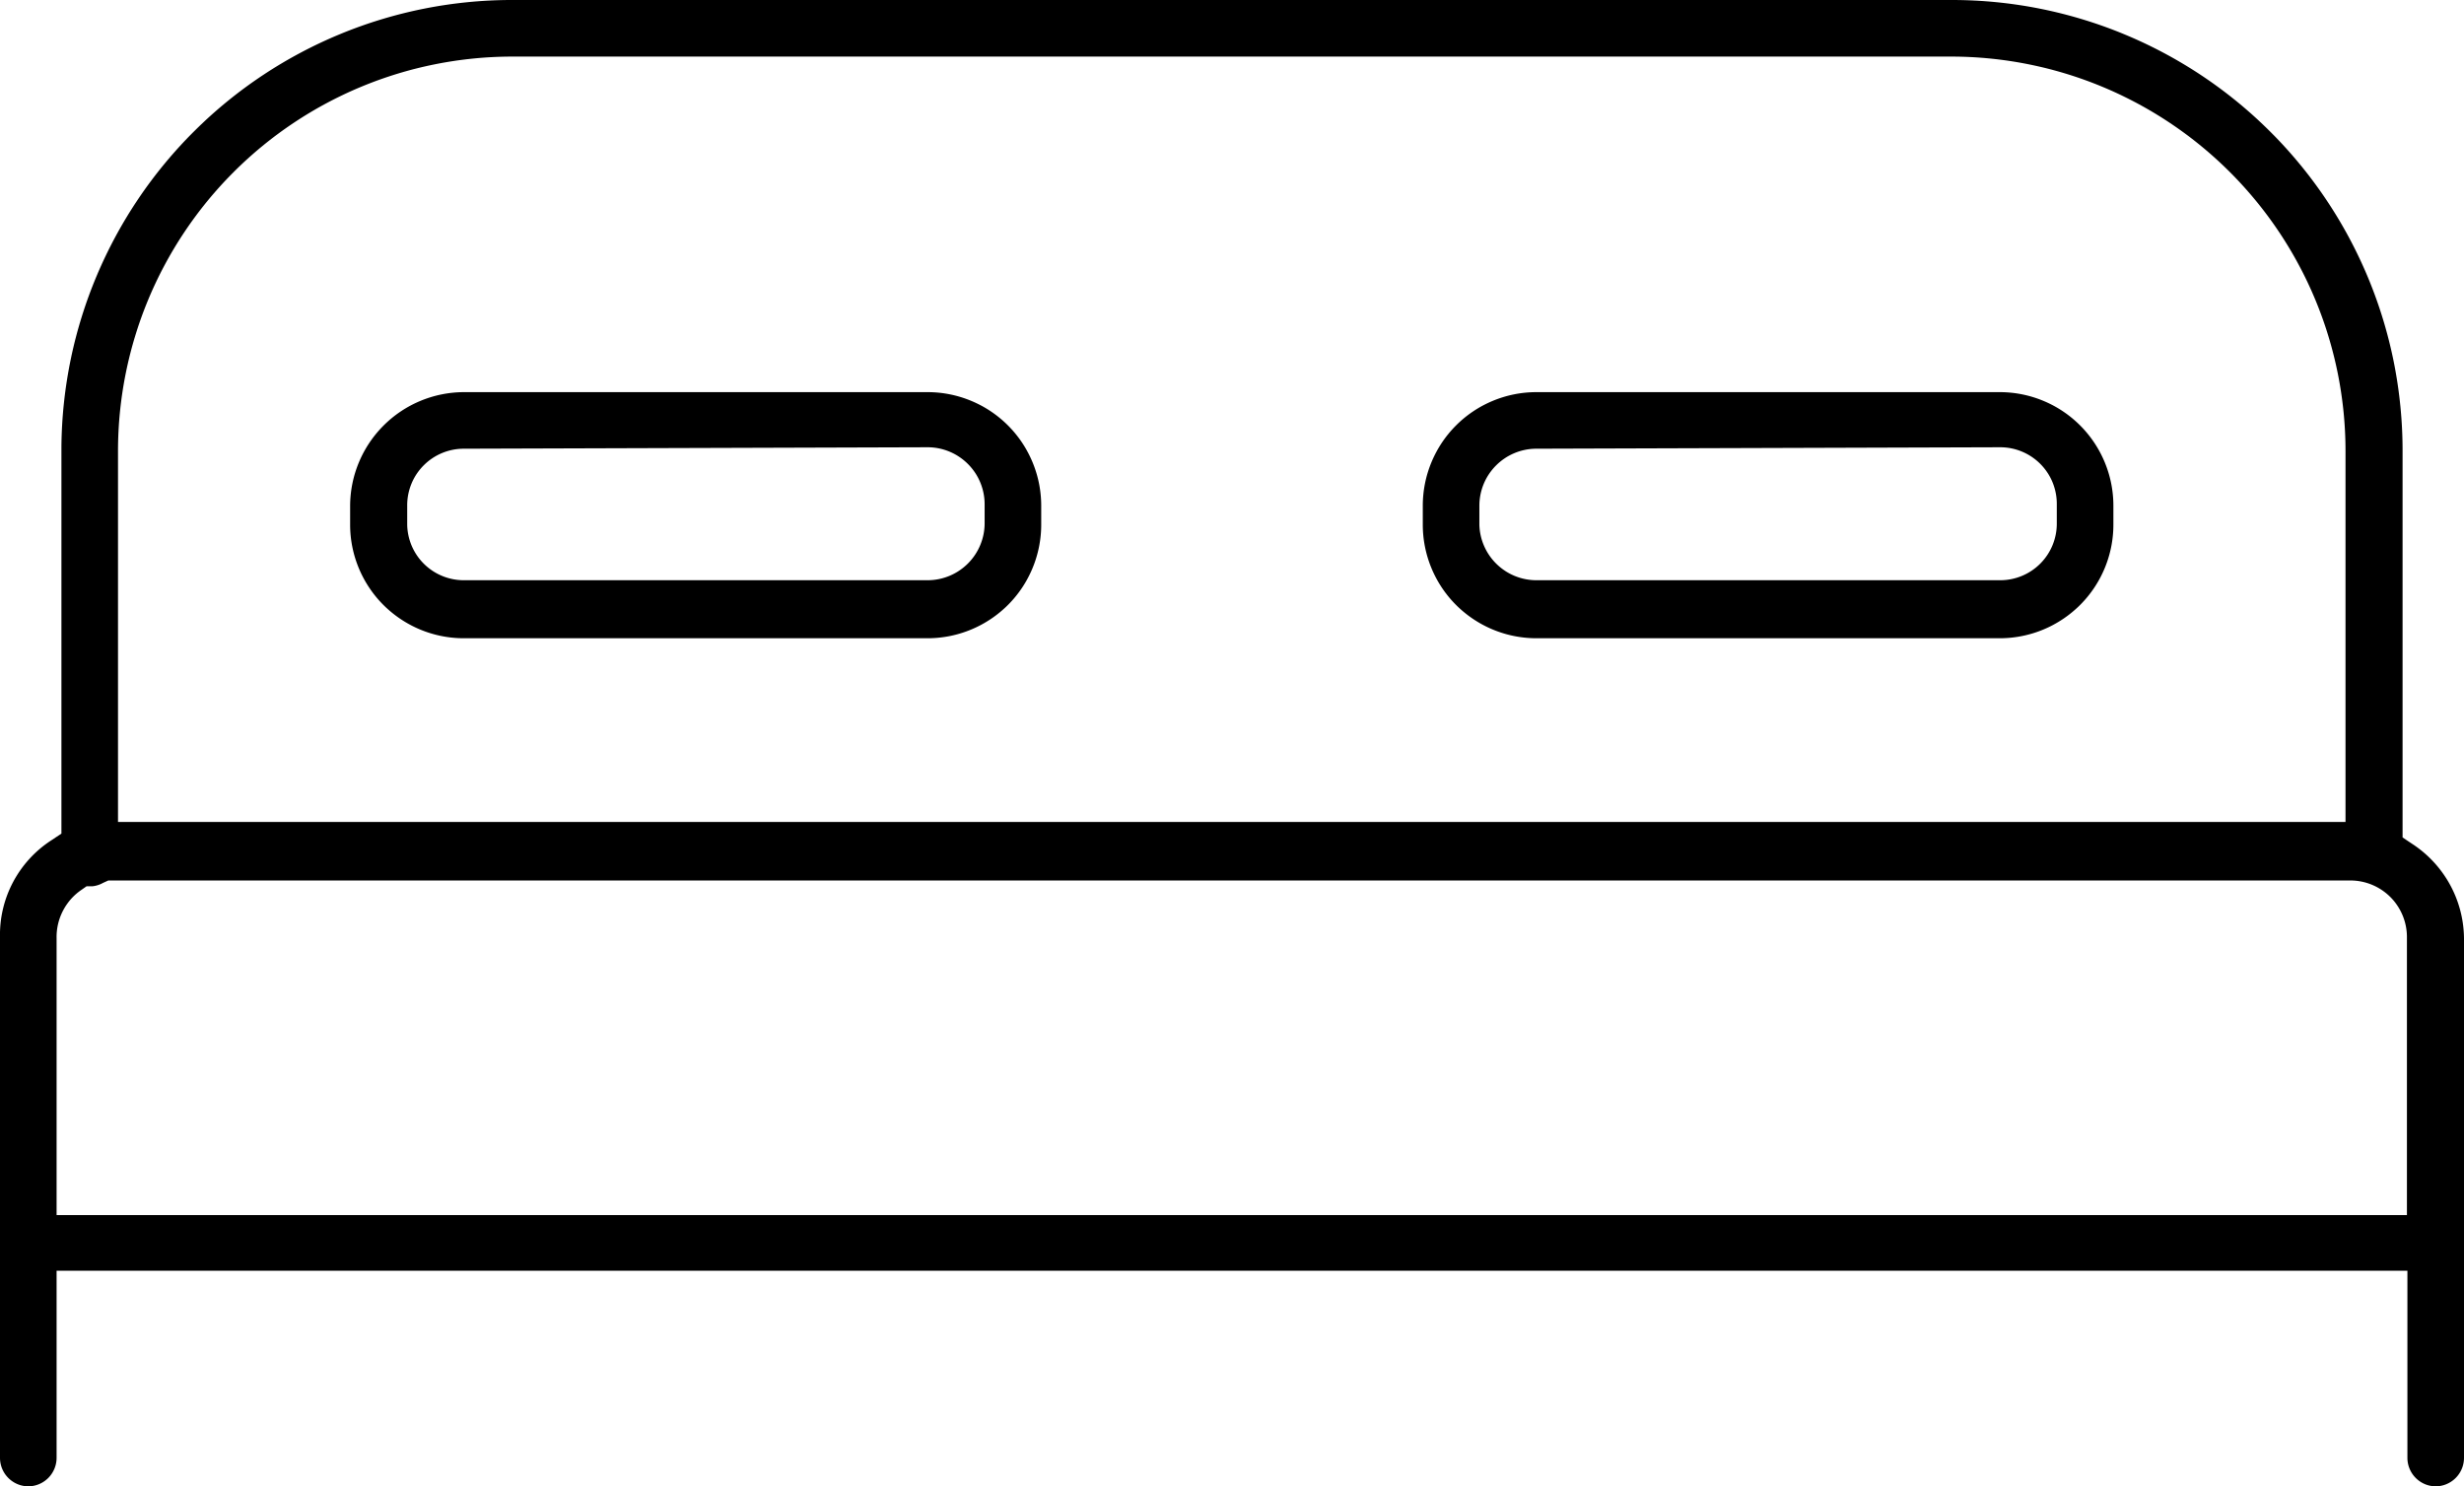
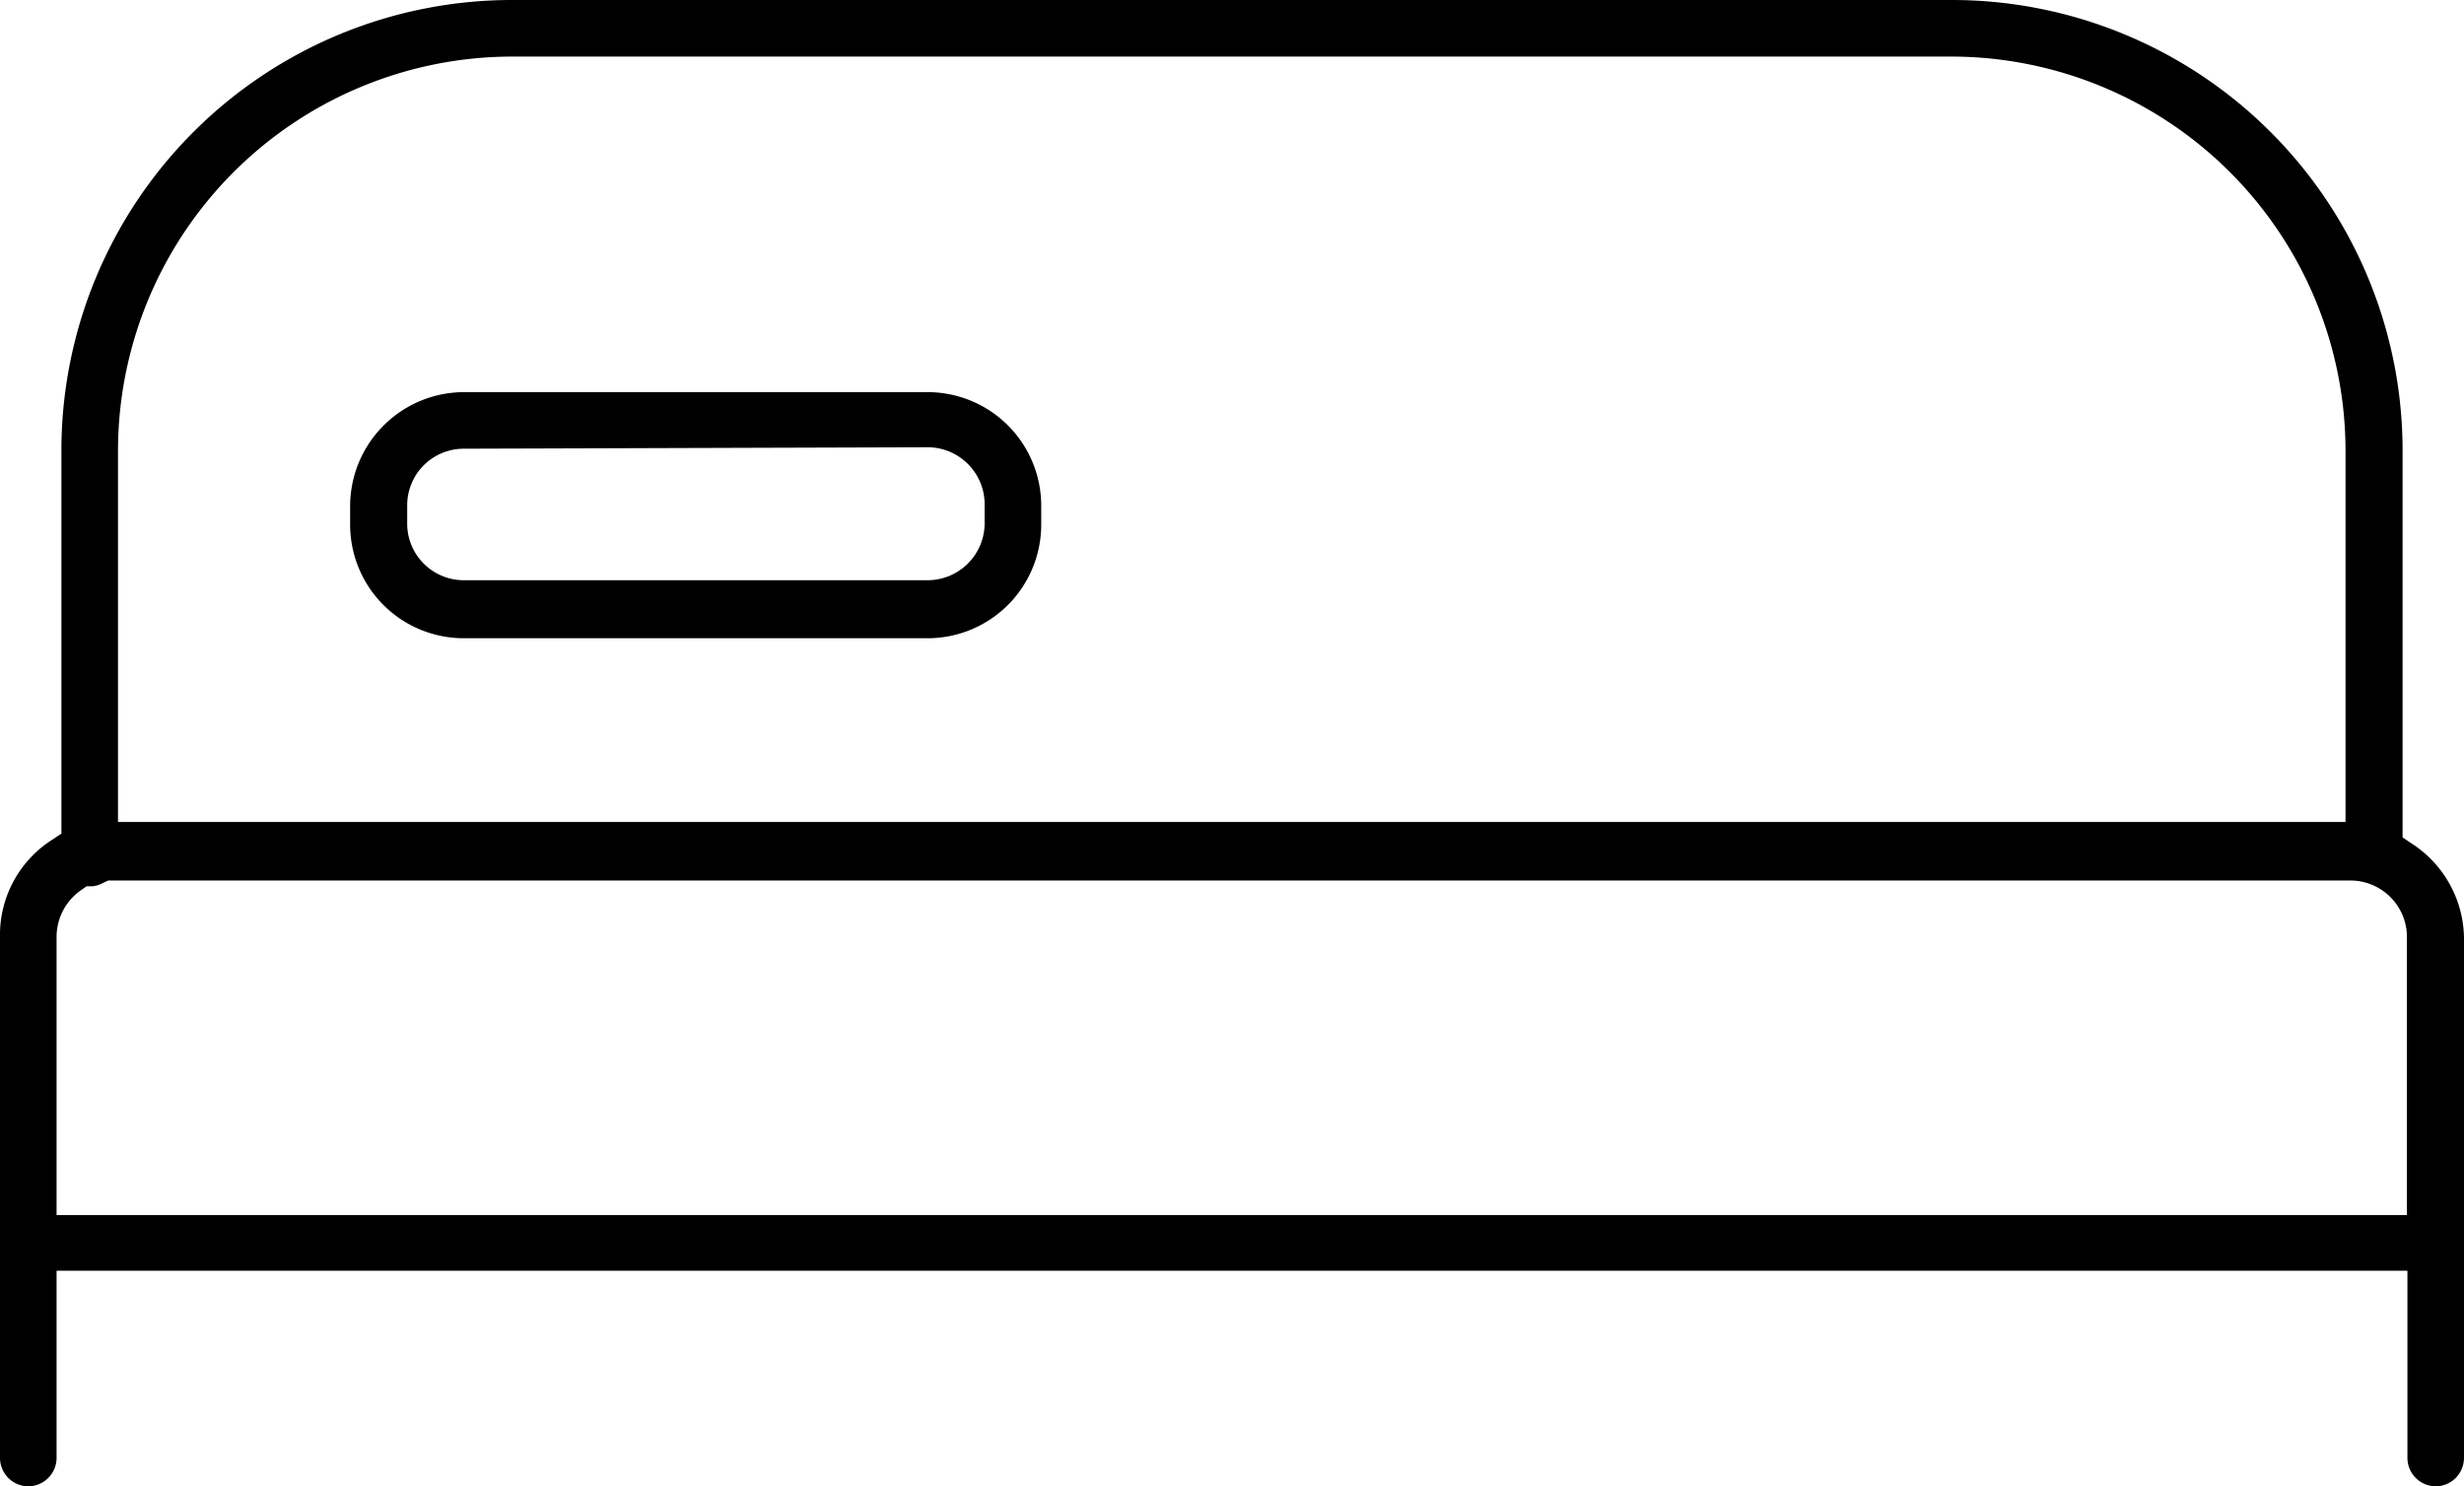
<svg xmlns="http://www.w3.org/2000/svg" viewBox="0 0 50.95 30.74">
  <g id="Layer_2" data-name="Layer 2">
    <g id="ΦΙΛΤΡΑ">
      <path d="M50.36,30.74a.59.59,0,0,1-.58-.59V26.28H1.17v3.87a.59.59,0,0,1-.58.59A.59.59,0,0,1,0,30.15V19.38a2.33,2.33,0,0,1,1.06-2l.21-.14v-8A9.32,9.32,0,0,1,10.59,0H40.36a9.32,9.32,0,0,1,9.32,9.32v8l.21.14a2.36,2.36,0,0,1,1.06,2V30.15A.59.59,0,0,1,50.36,30.74ZM2.13,18.26a.57.57,0,0,1-.22.07H1.79l-.1.07a1.18,1.18,0,0,0-.52,1v5.73h48.6V19.38a1.17,1.17,0,0,0-1.17-1.17H2.24ZM10.59,1.17A8.16,8.16,0,0,0,2.44,9.32V17H48.5V9.32a8.16,8.16,0,0,0-8.14-8.15Z" />
      <path d="M9.59,13.2a2.35,2.35,0,0,1-2.35-2.35v-.39A2.36,2.36,0,0,1,9.59,8.11h9.6a2.35,2.35,0,0,1,2.34,2.35v.39a2.35,2.35,0,0,1-2.34,2.35Zm0-3.92a1.17,1.17,0,0,0-1.17,1.18v.39A1.17,1.17,0,0,0,9.59,12h9.6a1.18,1.18,0,0,0,1.17-1.18v-.39a1.18,1.18,0,0,0-1.17-1.18Z" />
-       <path d="M31.76,13.2a2.35,2.35,0,0,1-2.34-2.35v-.39a2.35,2.35,0,0,1,2.34-2.35h9.6a2.35,2.35,0,0,1,2.34,2.35v.39a2.35,2.35,0,0,1-2.34,2.35Zm0-3.92a1.18,1.18,0,0,0-1.17,1.18v.39A1.18,1.18,0,0,0,31.76,12h9.6a1.17,1.17,0,0,0,1.17-1.18v-.39a1.17,1.17,0,0,0-1.17-1.18Z" />
    </g>
  </g>
</svg>